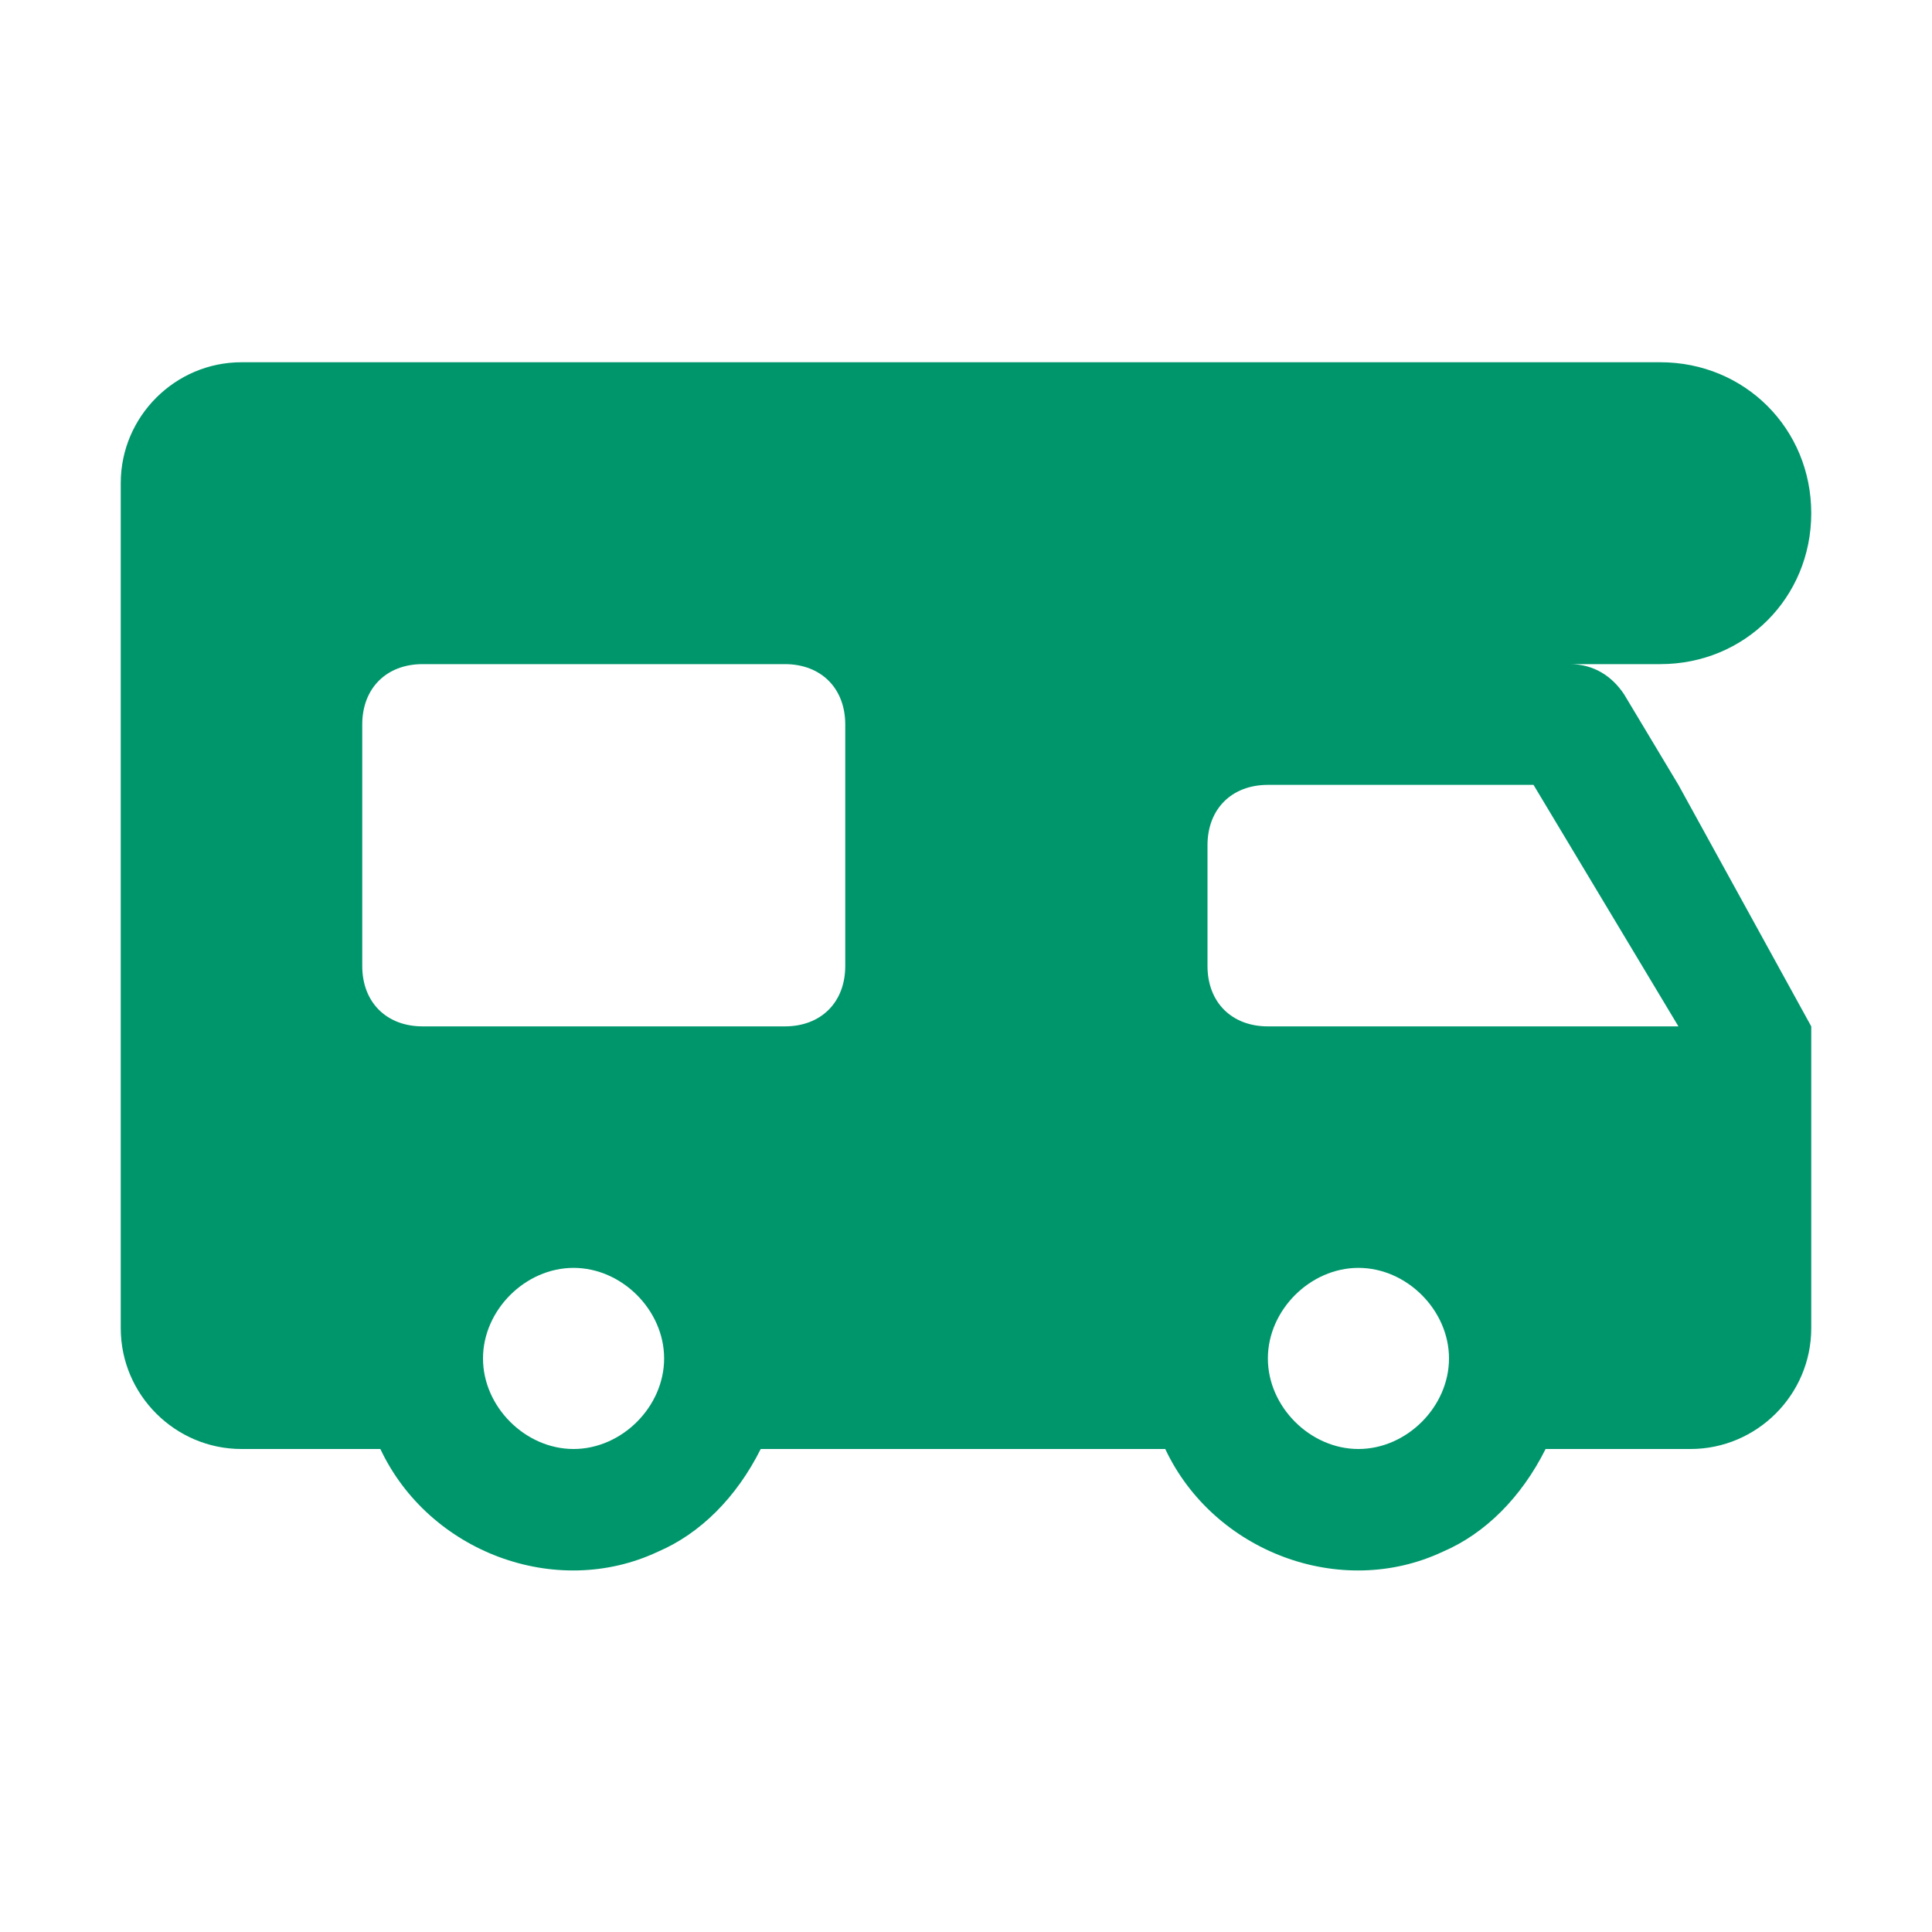
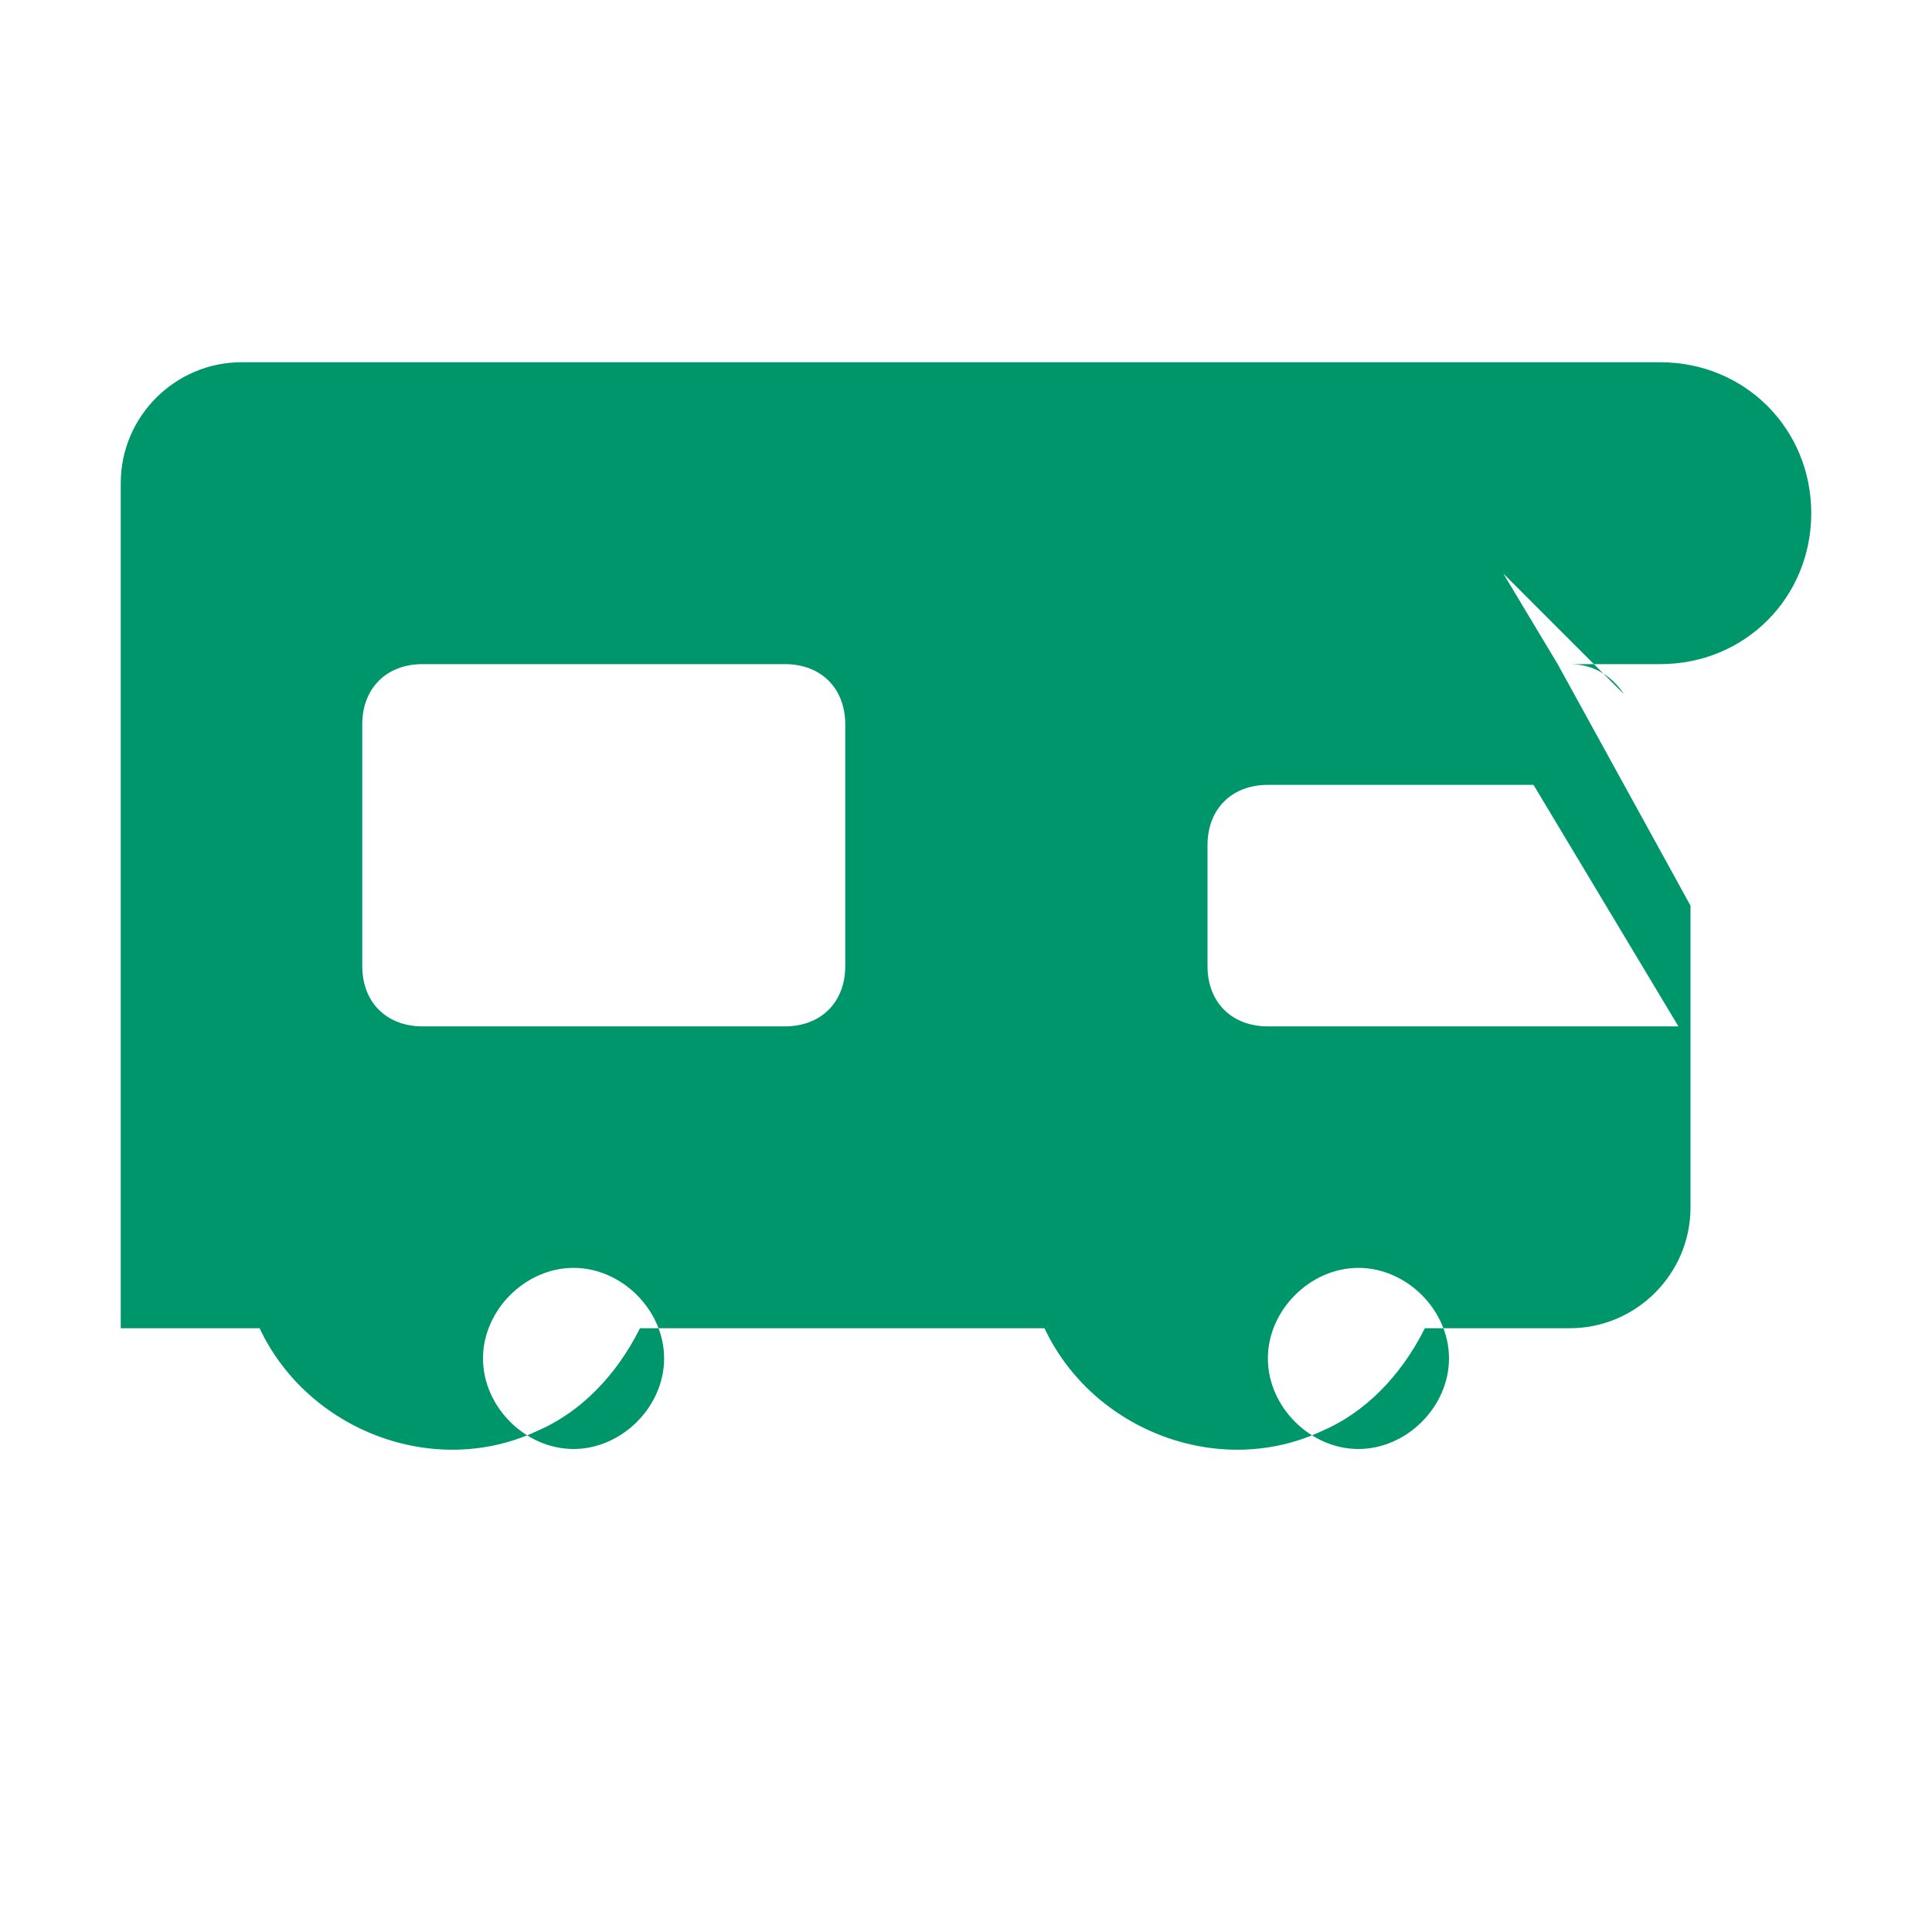
<svg xmlns="http://www.w3.org/2000/svg" id="Layer_1" data-name="Layer 1" version="1.1" viewBox="0 0 32 32">
  <defs>
    <style>
      .cls-1 {
        fill: #00966c;
        stroke-width: 0px;
      }
    </style>
  </defs>
  <g id="Layer_21" data-name="Layer 21">
-     <path class="cls-1" d="M26.9,11.5c-.2-.3-.5-.5-.9-.5h1.5c1.4,0,2.5-1.1,2.5-2.5s-1.1-2.5-2.5-2.5H4c-1.1,0-2,.9-2,2v14c0,1.1.9,2,2,2h2.3c.8,1.7,2.9,2.5,4.6,1.7.7-.3,1.3-.9,1.7-1.7h6.7c.8,1.7,2.9,2.5,4.6,1.7.7-.3,1.3-.9,1.7-1.7h2.4c1.1,0,2-.9,2-2v-5l-2.2-4-.9-1.5ZM9.5,24c-.8,0-1.5-.7-1.5-1.5s.7-1.5,1.5-1.5,1.5.7,1.5,1.5-.7,1.5-1.5,1.5ZM14,16c0,.6-.4,1-1,1h-6c-.6,0-1-.4-1-1v-4c0-.6.4-1,1-1h6c.6,0,1,.4,1,1v4ZM22.5,24c-.8,0-1.5-.7-1.5-1.5s.7-1.5,1.5-1.5,1.5.7,1.5,1.5-.7,1.5-1.5,1.5ZM21,17c-.6,0-1-.4-1-1v-2c0-.6.4-1,1-1h4.4l2.4,4h-6.8Z" />
+     <path class="cls-1" d="M26.9,11.5c-.2-.3-.5-.5-.9-.5h1.5c1.4,0,2.5-1.1,2.5-2.5s-1.1-2.5-2.5-2.5H4c-1.1,0-2,.9-2,2v14h2.3c.8,1.7,2.9,2.5,4.6,1.7.7-.3,1.3-.9,1.7-1.7h6.7c.8,1.7,2.9,2.5,4.6,1.7.7-.3,1.3-.9,1.7-1.7h2.4c1.1,0,2-.9,2-2v-5l-2.2-4-.9-1.5ZM9.5,24c-.8,0-1.5-.7-1.5-1.5s.7-1.5,1.5-1.5,1.5.7,1.5,1.5-.7,1.5-1.5,1.5ZM14,16c0,.6-.4,1-1,1h-6c-.6,0-1-.4-1-1v-4c0-.6.4-1,1-1h6c.6,0,1,.4,1,1v4ZM22.5,24c-.8,0-1.5-.7-1.5-1.5s.7-1.5,1.5-1.5,1.5.7,1.5,1.5-.7,1.5-1.5,1.5ZM21,17c-.6,0-1-.4-1-1v-2c0-.6.4-1,1-1h4.4l2.4,4h-6.8Z" />
  </g>
</svg>